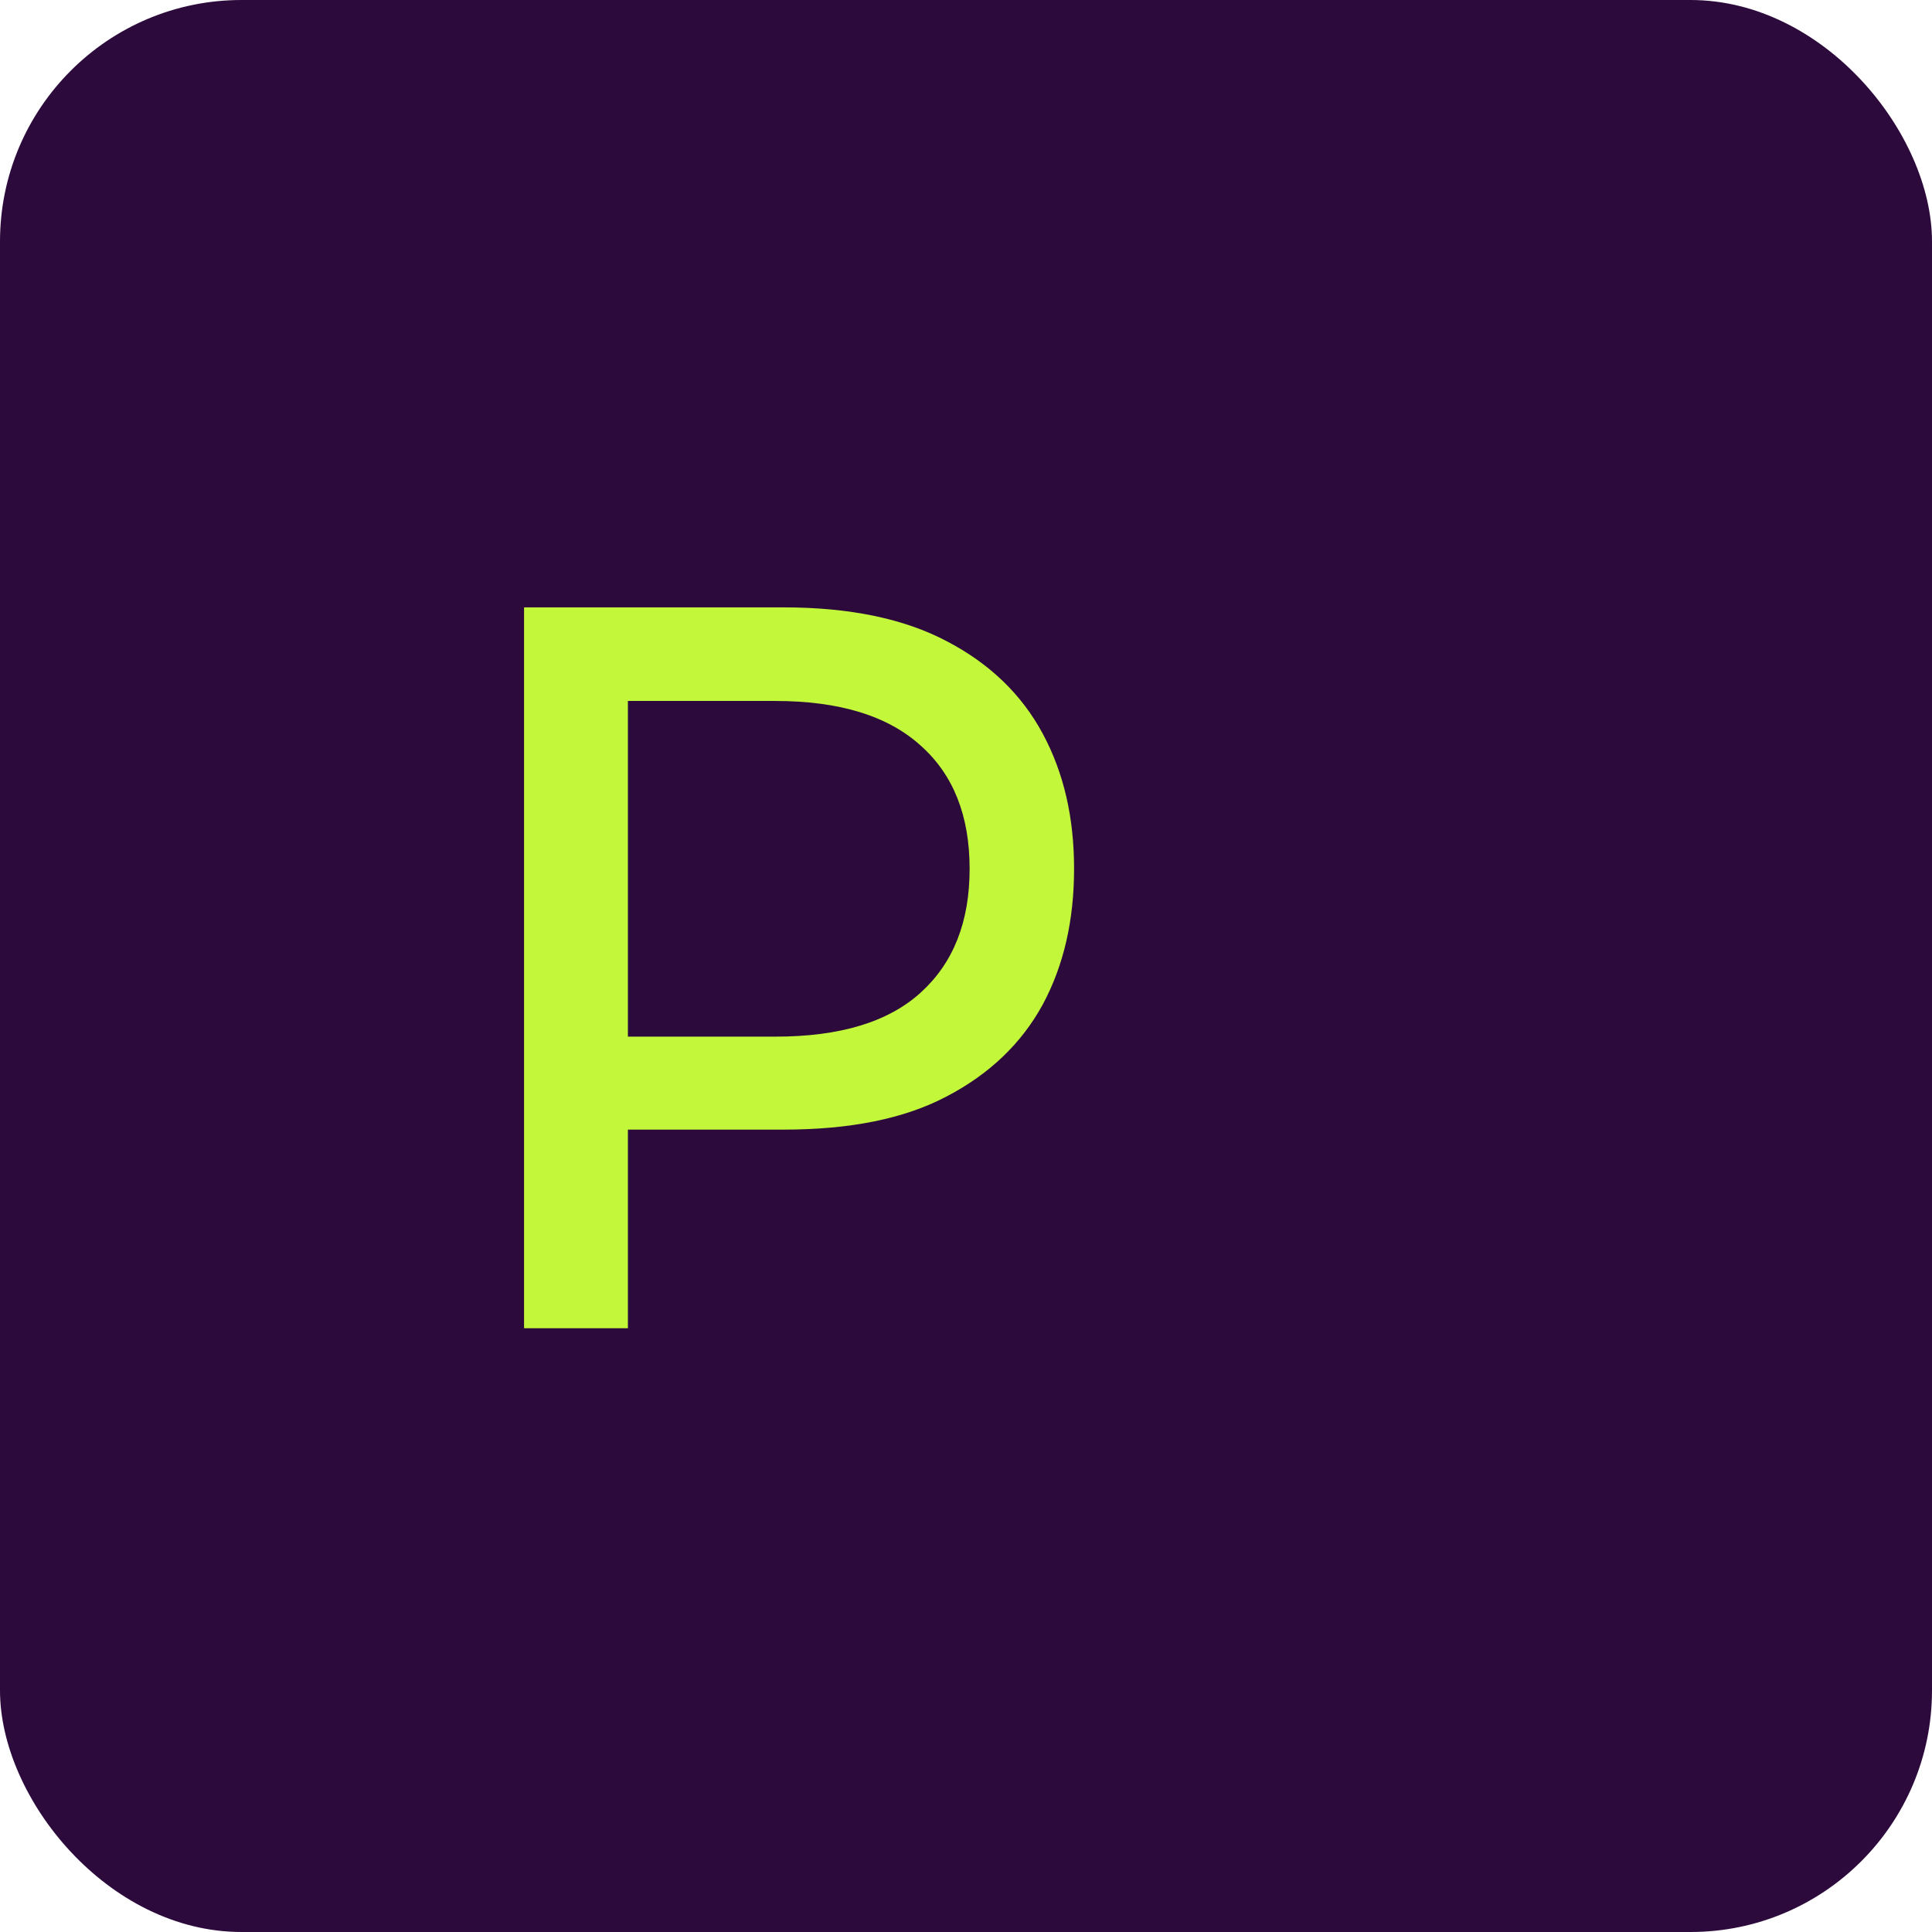
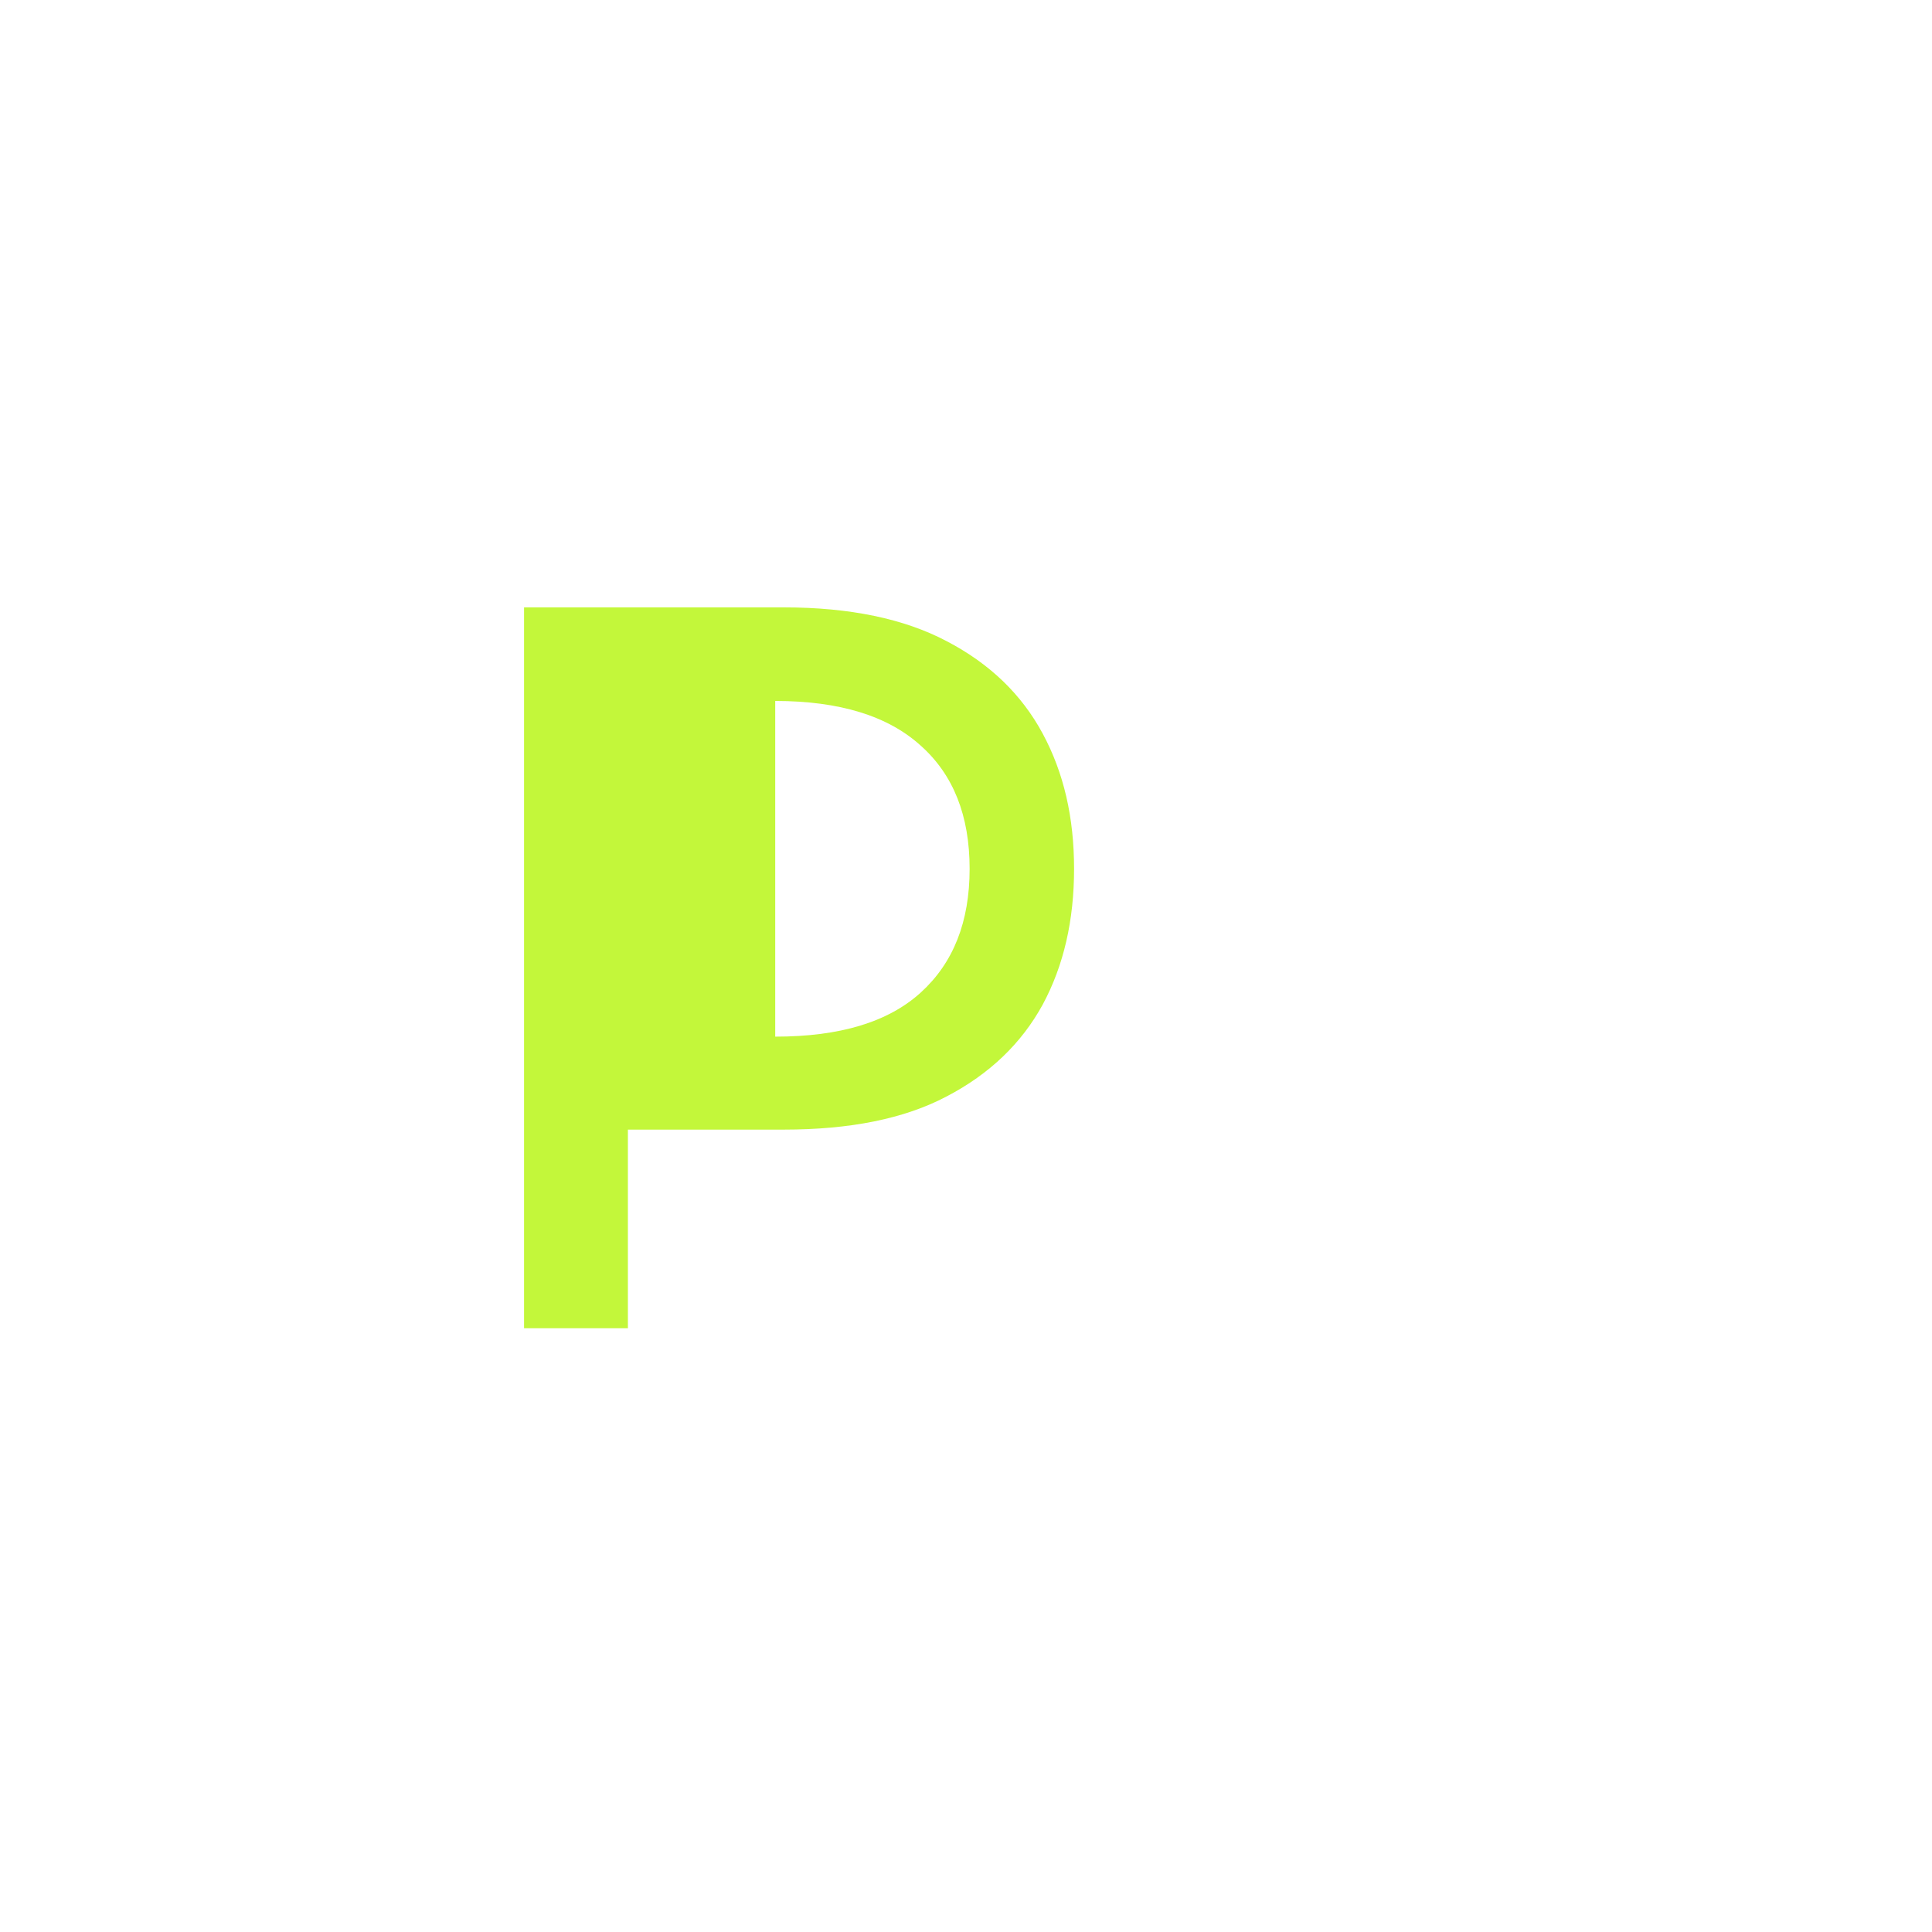
<svg xmlns="http://www.w3.org/2000/svg" width="32" height="32" viewBox="0 0 32 32">
-   <rect width="32" height="32" rx="4" fill="#2D0A3C" />
-   <path d="M8.68 22V10.06H12.98C14.08 10.06 14.98 10.25 15.68 10.62C16.39 10.99 16.92 11.5 17.27 12.15C17.62 12.8 17.79 13.54 17.79 14.39C17.79 15.24 17.62 15.99 17.27 16.64C16.92 17.28 16.39 17.79 15.68 18.16C14.98 18.53 14.08 18.71 12.98 18.71H10.4V22H8.68ZM10.4 17.17H12.84C13.91 17.17 14.71 16.93 15.25 16.44C15.79 15.95 16.06 15.27 16.06 14.39C16.06 13.51 15.79 12.83 15.25 12.35C14.71 11.86 13.91 11.61 12.84 11.61H10.4V17.17Z" fill="#C3F73A" />
+   <path d="M8.68 22V10.06H12.98C14.08 10.06 14.98 10.25 15.68 10.62C16.39 10.99 16.92 11.5 17.27 12.15C17.62 12.8 17.79 13.54 17.79 14.39C17.79 15.24 17.62 15.99 17.27 16.64C16.92 17.28 16.39 17.79 15.68 18.16C14.98 18.53 14.08 18.71 12.98 18.71H10.4V22H8.68ZM10.4 17.17H12.84C13.91 17.17 14.71 16.93 15.25 16.44C15.79 15.95 16.06 15.27 16.06 14.39C16.06 13.51 15.79 12.83 15.25 12.35C14.71 11.86 13.91 11.61 12.84 11.61V17.17Z" fill="#C3F73A" />
</svg>